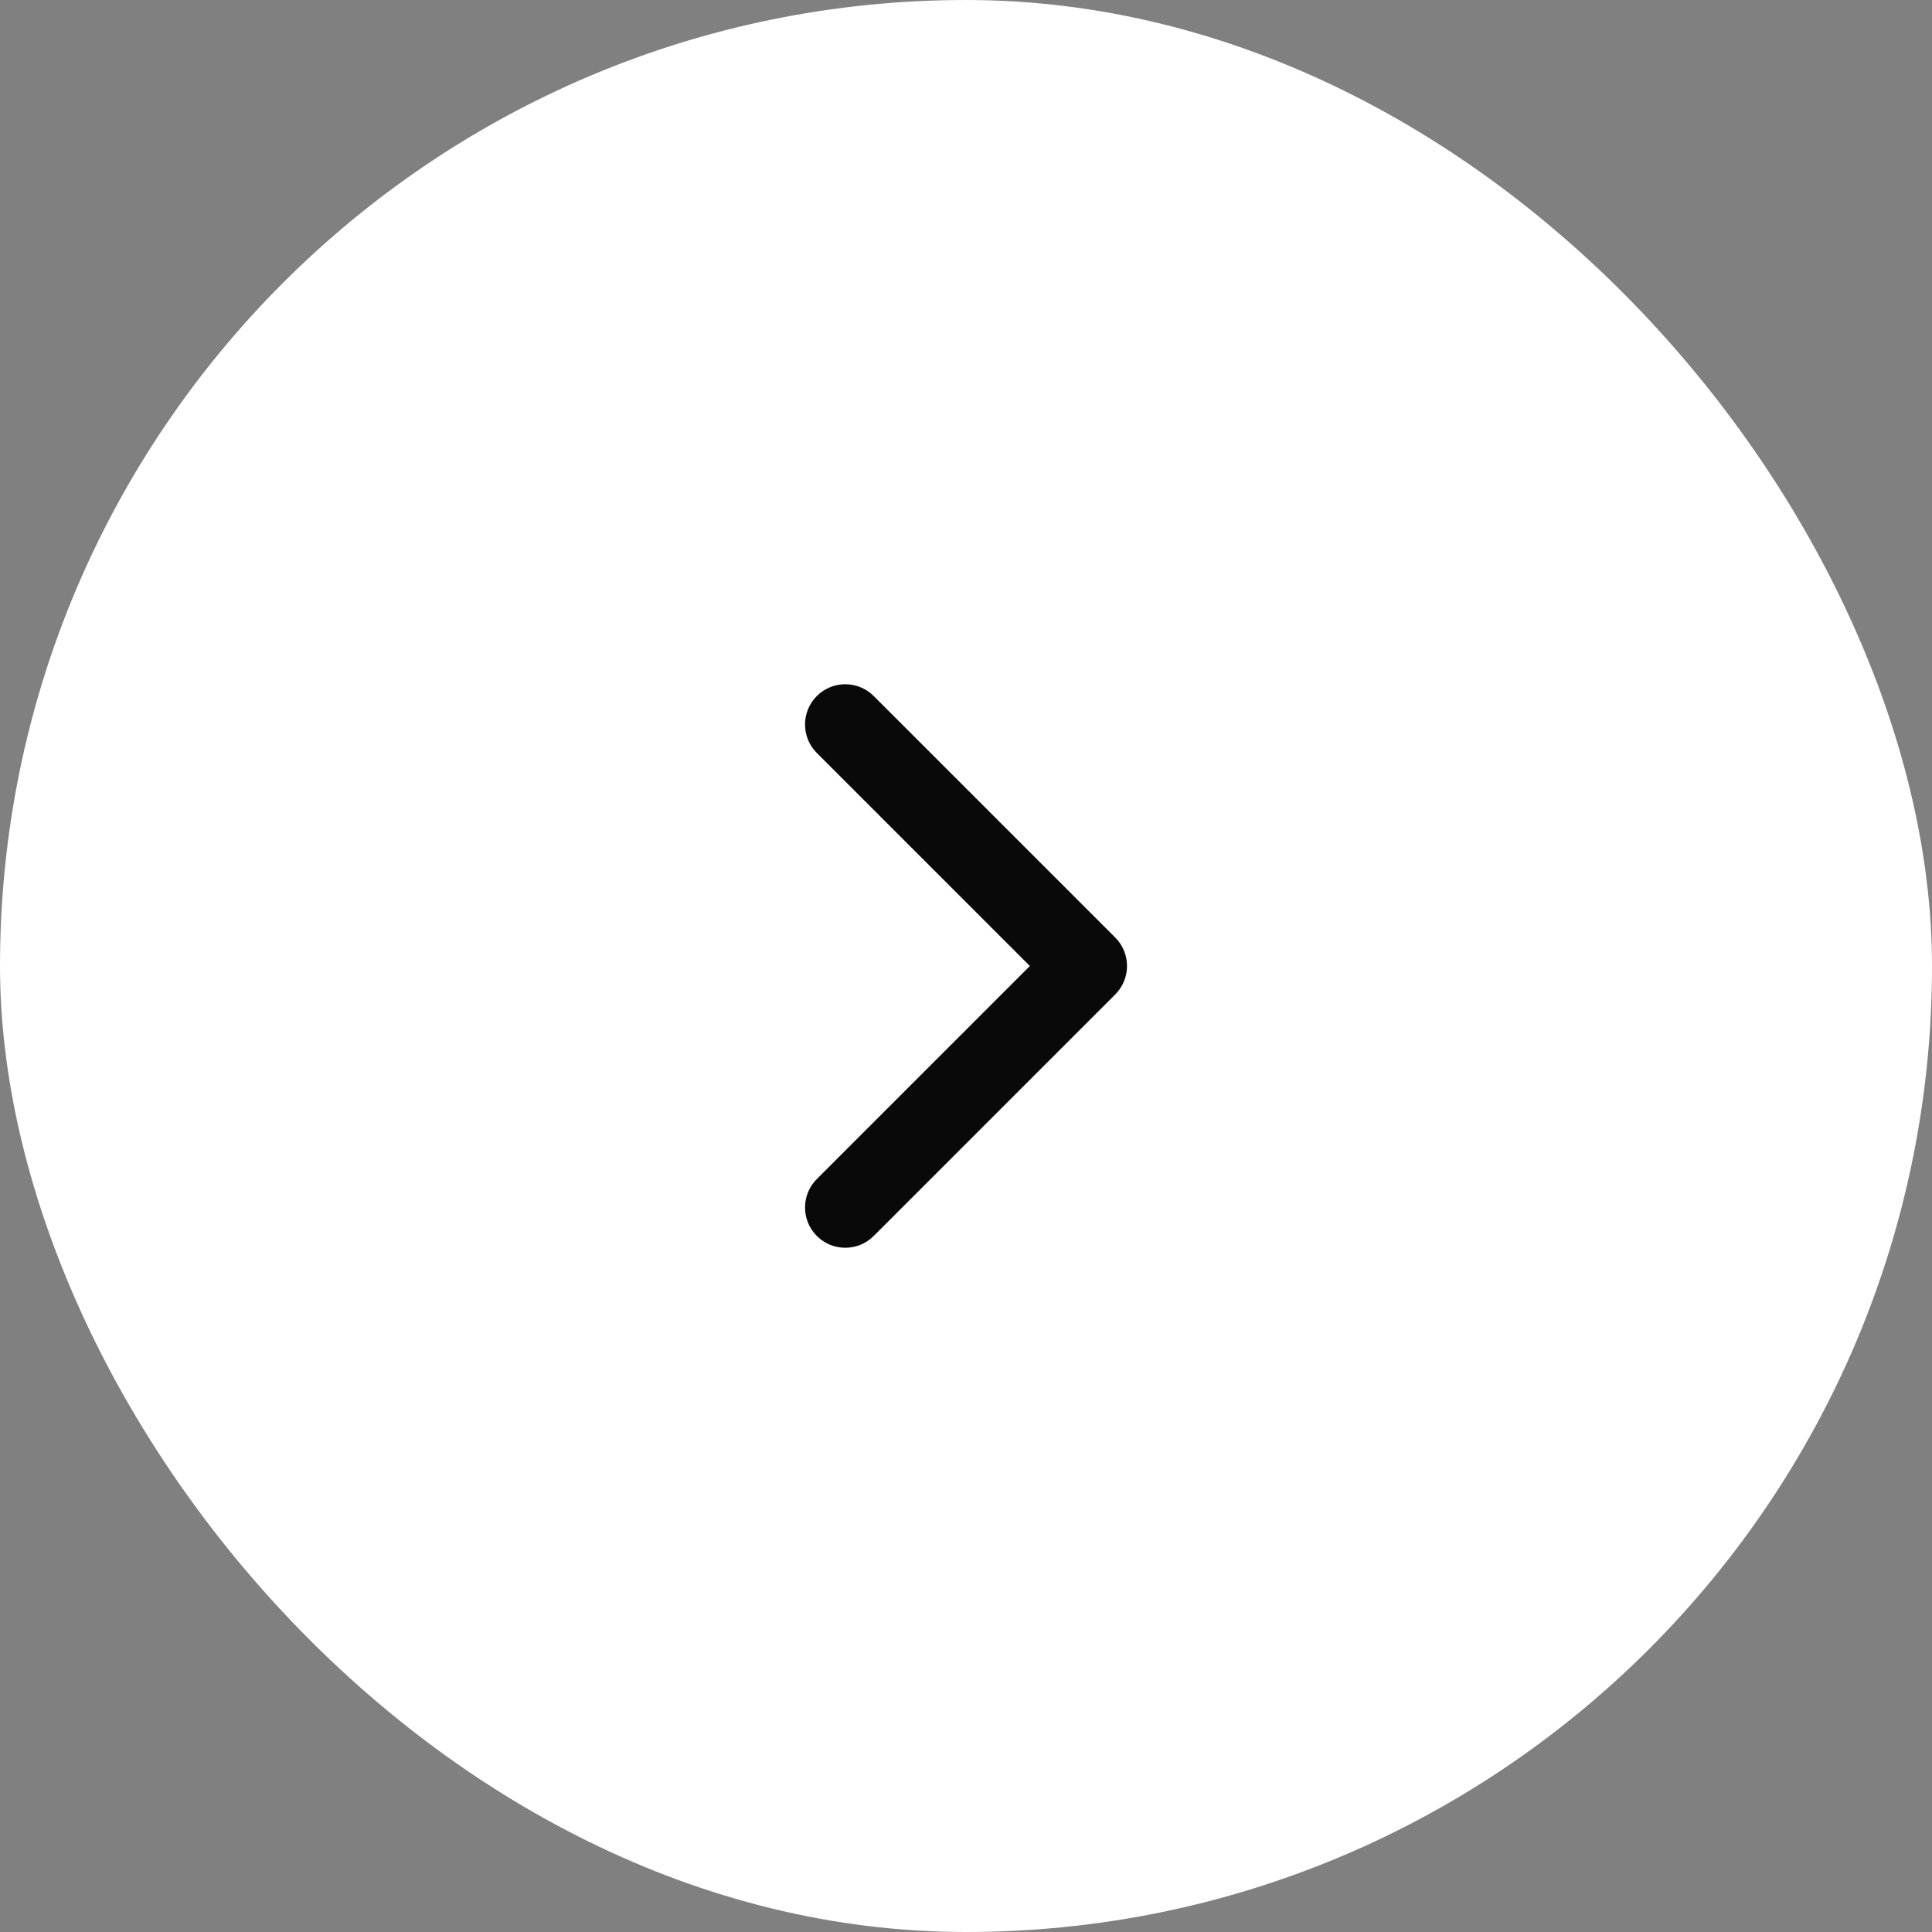
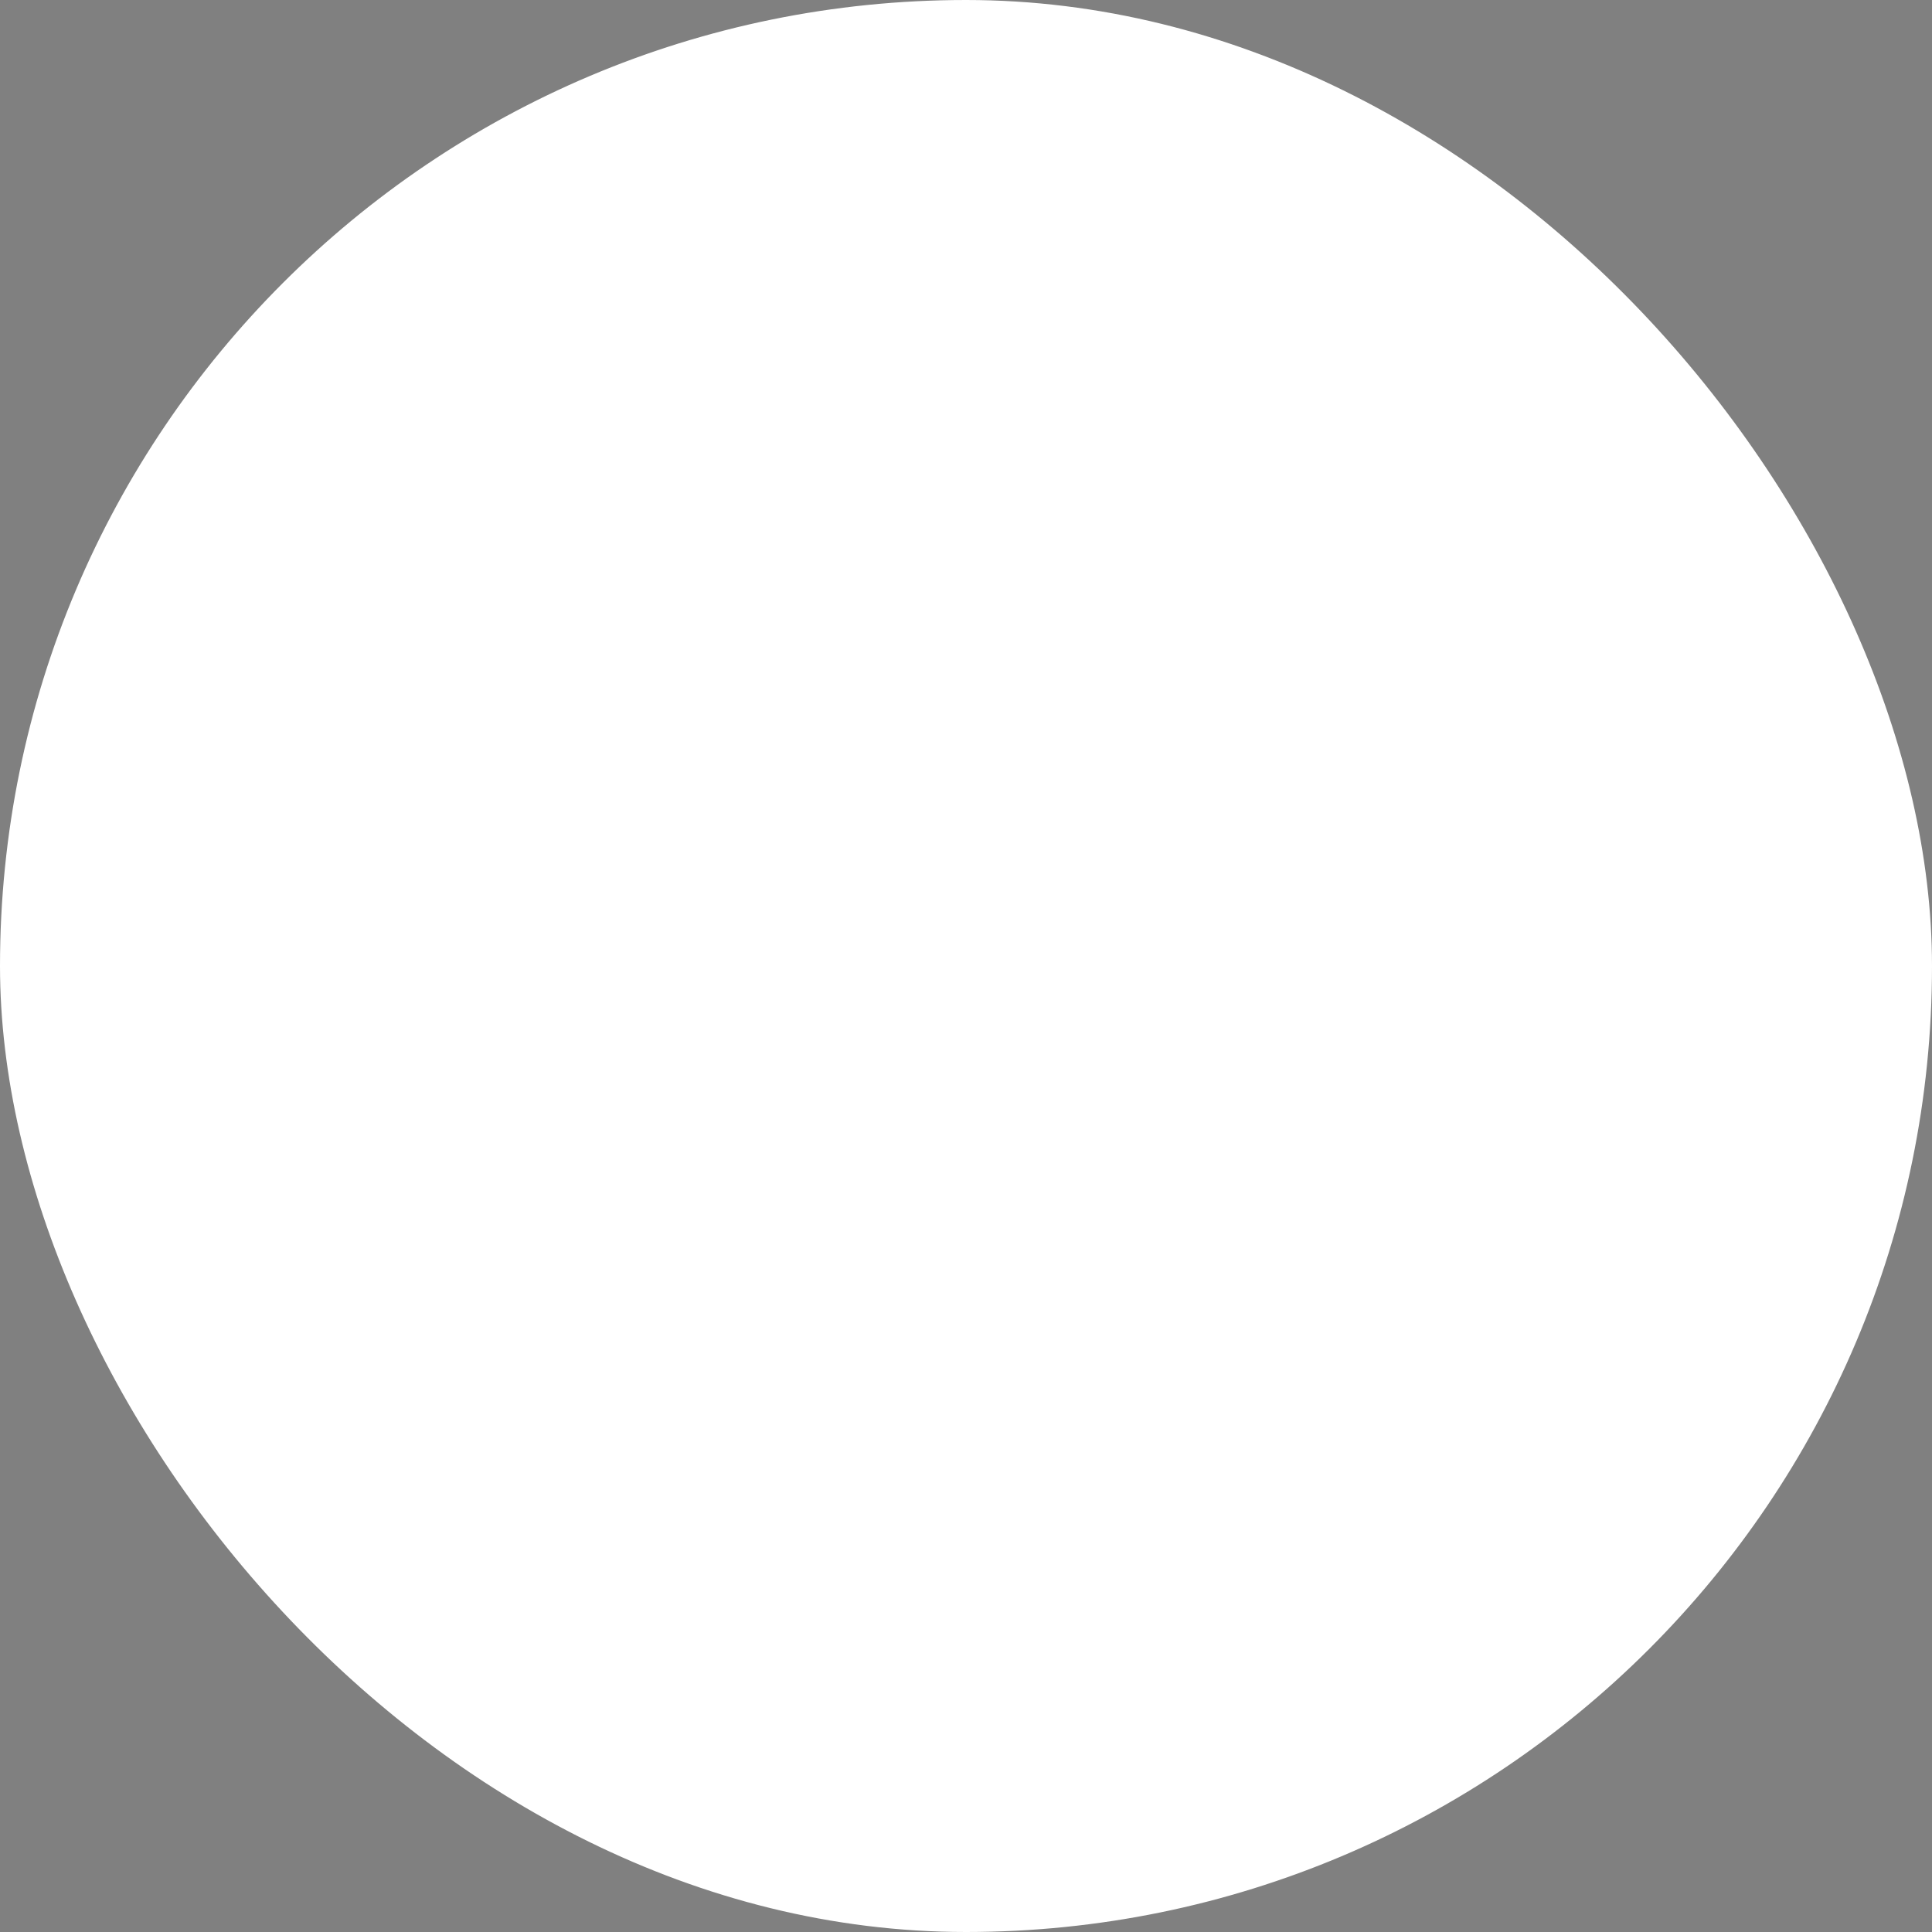
<svg xmlns="http://www.w3.org/2000/svg" width="40" height="40" viewBox="0 0 40 40" fill="none">
  <rect x="0" y="0" width="40" height="40" fill="#808080" stroke="none" />
  <rect x="0.5" y="0.5" width="39" height="39" rx="19.5" fill="white" />
-   <path fill-rule="evenodd" clip-rule="evenodd" d="M16.911 14.411C17.236 14.085 17.764 14.085 18.09 14.411L23.09 19.411C23.415 19.736 23.415 20.264 23.09 20.589L18.09 25.589C17.764 25.915 17.236 25.915 16.911 25.589C16.586 25.264 16.586 24.736 16.911 24.411L21.322 20L16.911 15.589C16.586 15.264 16.586 14.736 16.911 14.411Z" fill="#090909" />
  <rect x="0.5" y="0.5" width="39" height="39" rx="19.5" stroke="white" />
</svg>